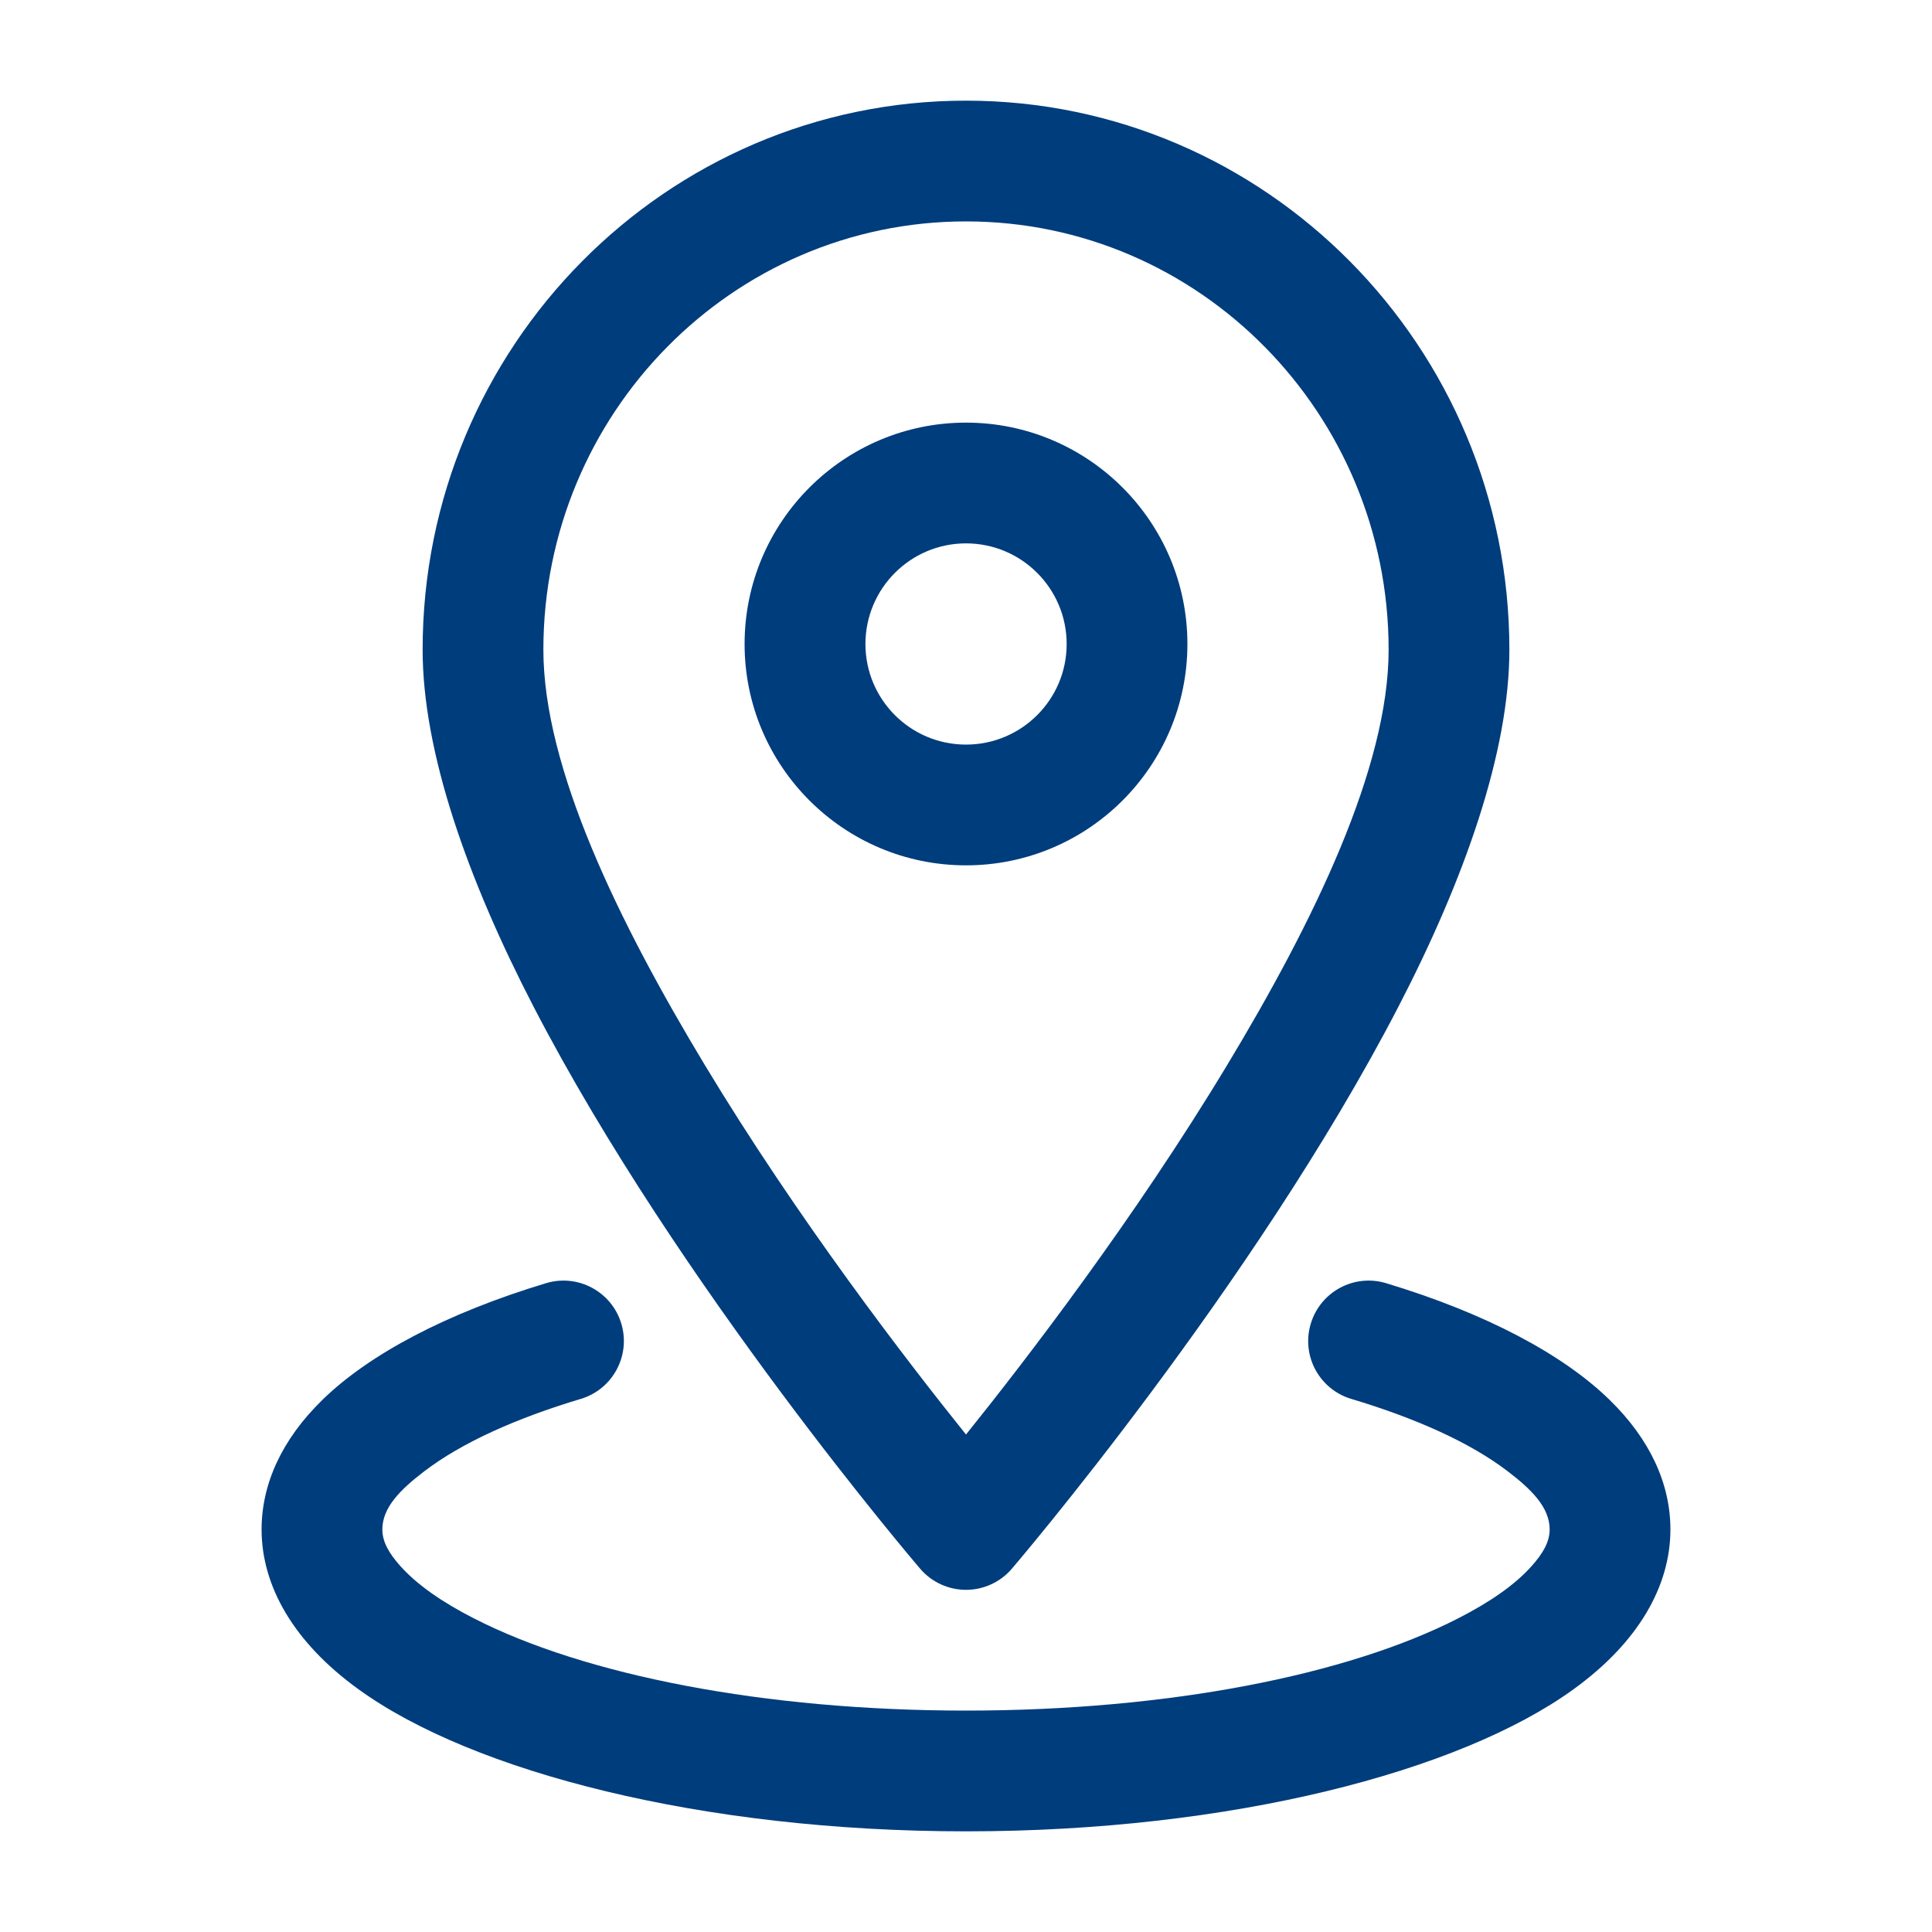
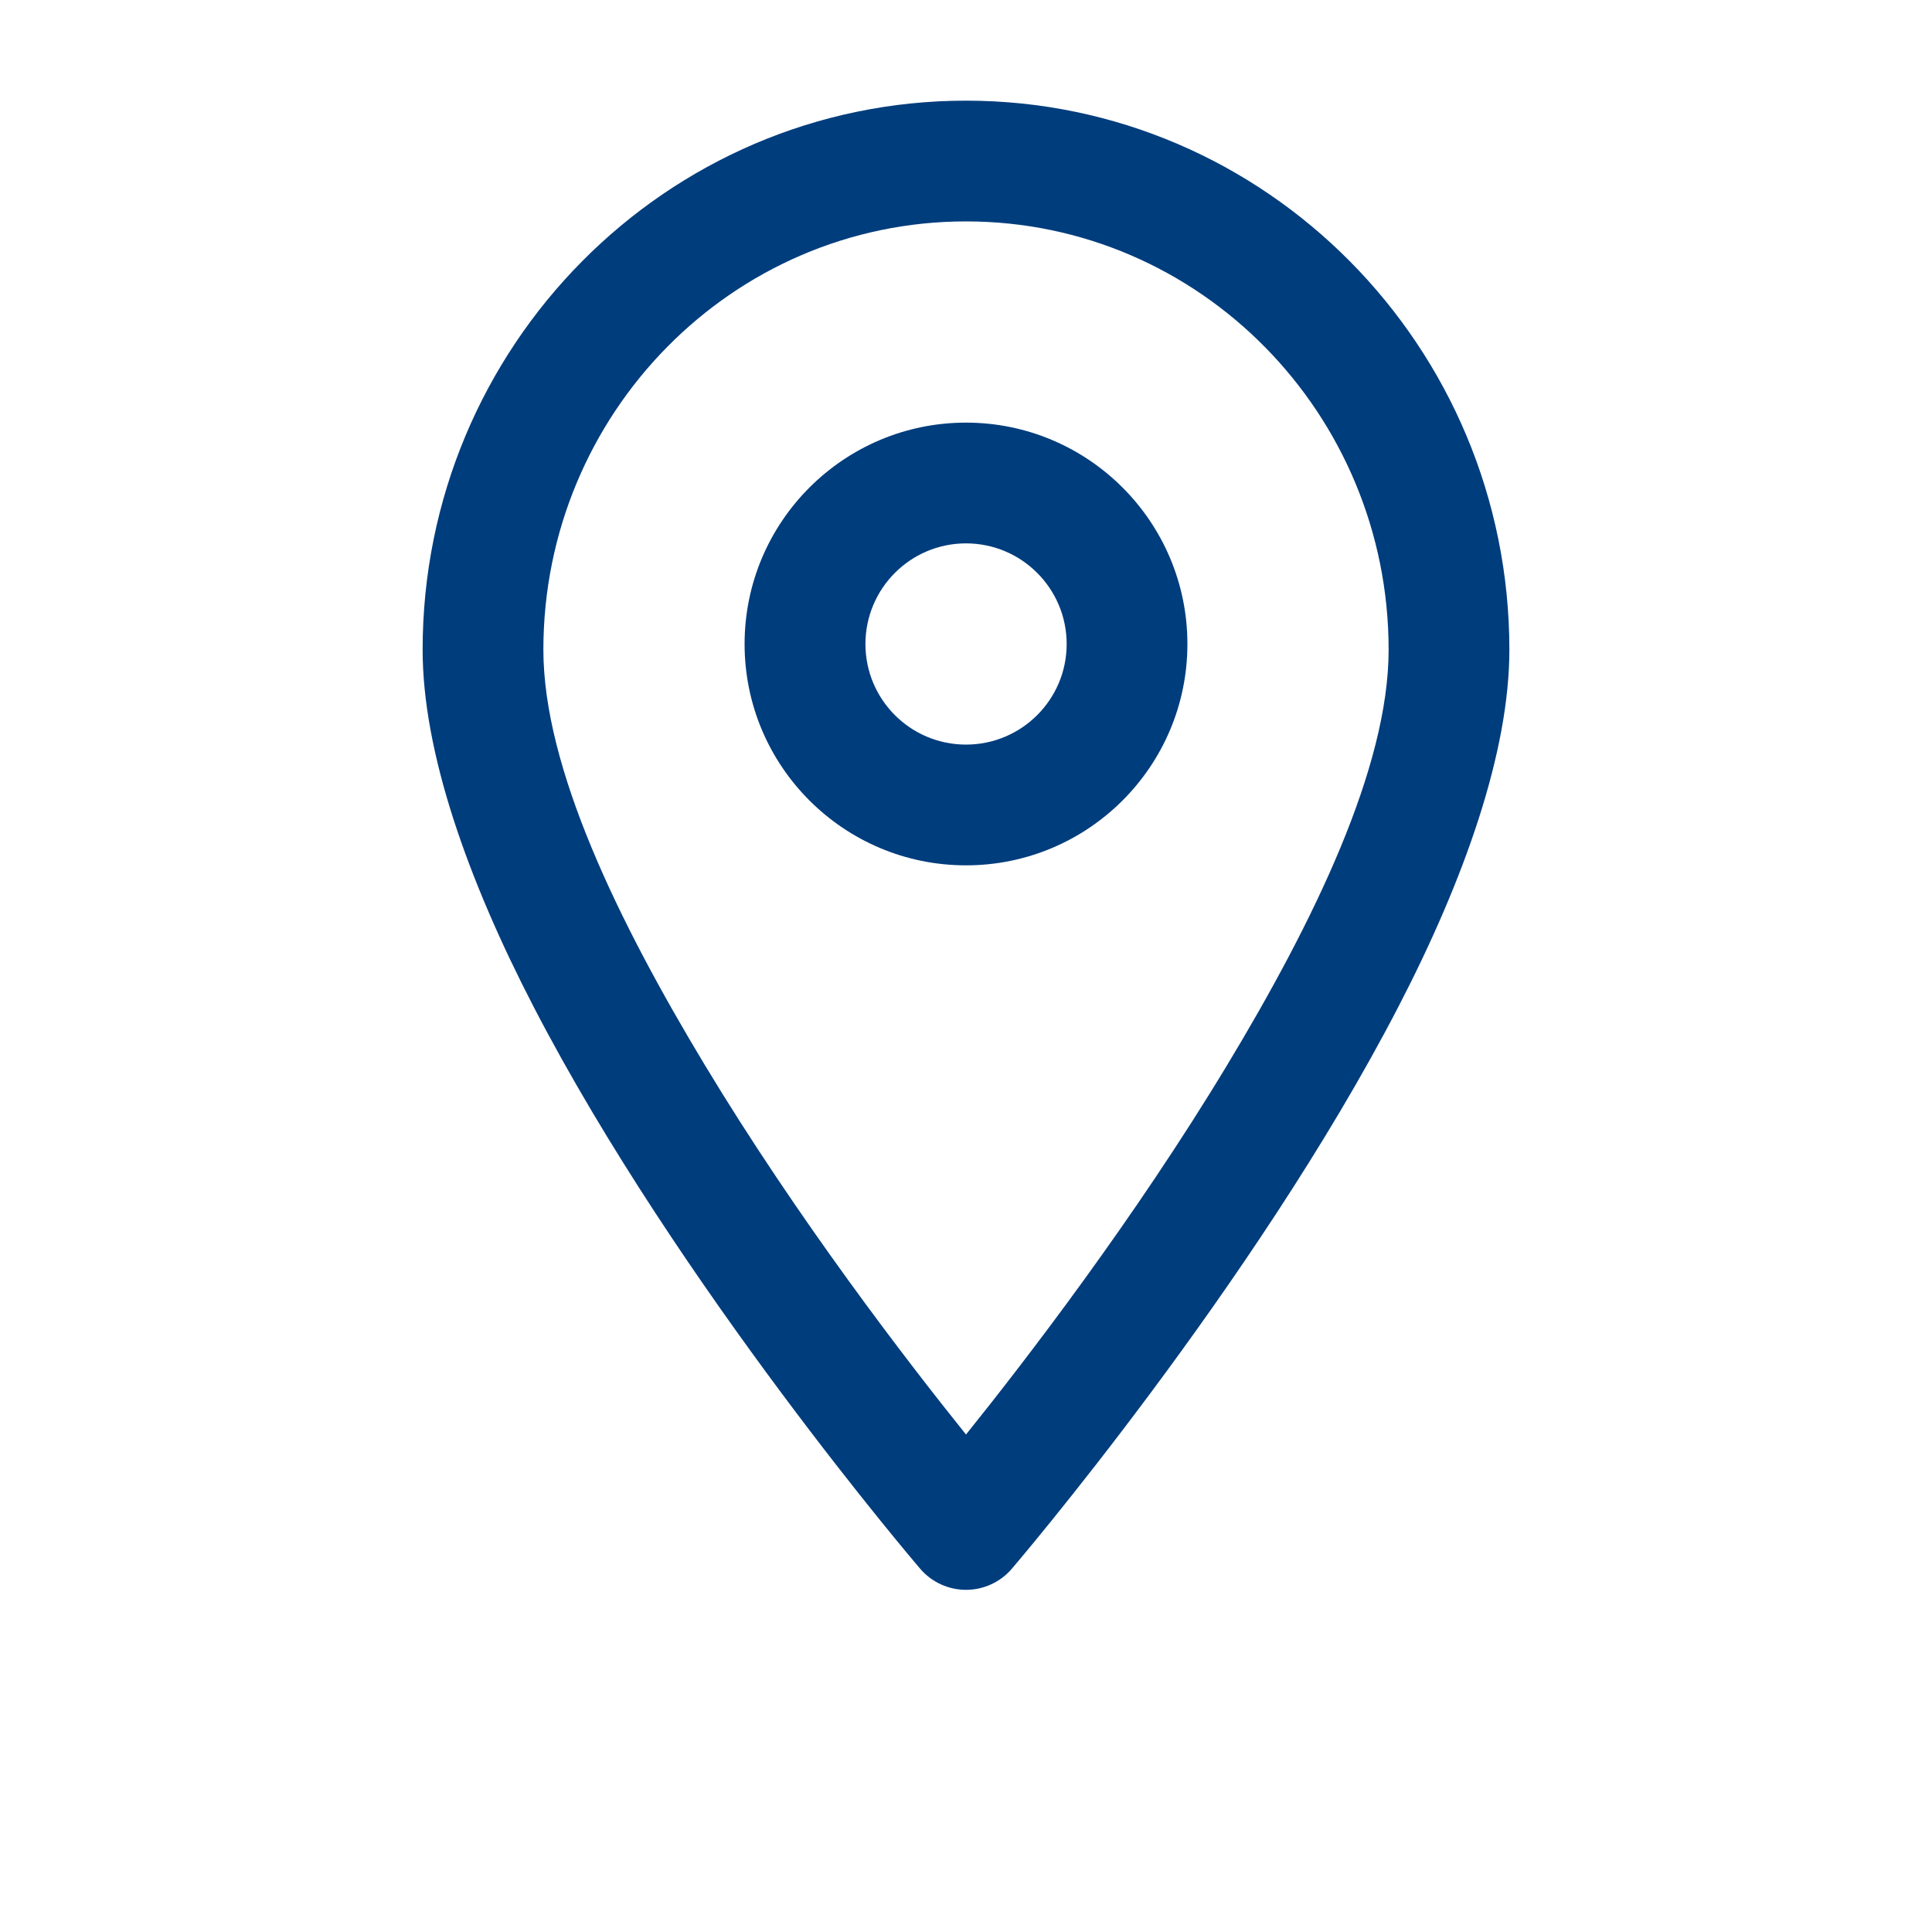
<svg xmlns="http://www.w3.org/2000/svg" width="20" height="20" viewBox="0 0 20 20" fill="none">
  <path fill-rule="evenodd" clip-rule="evenodd" d="M10 1.042C6.897 1.042 4.375 3.587 4.375 6.726C4.375 7.789 4.843 9.108 5.525 10.424C7.026 13.322 9.526 16.24 9.526 16.24C9.644 16.378 9.818 16.458 10 16.458C10.182 16.458 10.356 16.378 10.474 16.24C10.474 16.24 12.974 13.322 14.475 10.424C15.157 9.108 15.625 7.789 15.625 6.726C15.625 3.587 13.102 1.042 10 1.042ZM10 2.292C12.417 2.292 14.375 4.281 14.375 6.726C14.375 7.947 13.6 9.539 12.705 11.023C11.745 12.615 10.622 14.076 10 14.85C9.378 14.076 8.255 12.615 7.295 11.023C6.4 9.539 5.625 7.947 5.625 6.726C5.625 4.281 7.583 2.292 10 2.292Z" fill="#003D7D" />
  <path fill-rule="evenodd" clip-rule="evenodd" d="M10 4.375C8.735 4.375 7.708 5.402 7.708 6.667C7.708 7.932 8.735 8.958 10 8.958C11.265 8.958 12.292 7.932 12.292 6.667C12.292 5.402 11.265 4.375 10 4.375ZM10 5.625C10.575 5.625 11.042 6.092 11.042 6.667C11.042 7.242 10.575 7.708 10 7.708C9.425 7.708 8.959 7.242 8.959 6.667C8.959 6.092 9.425 5.625 10 5.625Z" fill="#003D7D" />
-   <path fill-rule="evenodd" clip-rule="evenodd" d="M13.987 14.481C14.664 14.684 15.223 14.936 15.608 15.231C15.858 15.421 16.042 15.607 16.042 15.833C16.042 15.967 15.966 16.087 15.859 16.208C15.683 16.407 15.42 16.587 15.095 16.753C13.947 17.341 12.09 17.708 10 17.708C7.91 17.708 6.053 17.341 4.905 16.753C4.58 16.587 4.318 16.407 4.141 16.208C4.034 16.087 3.958 15.967 3.958 15.833C3.958 15.607 4.142 15.421 4.392 15.231C4.778 14.936 5.336 14.684 6.013 14.481C6.343 14.382 6.531 14.033 6.432 13.703C6.333 13.372 5.984 13.184 5.654 13.283C4.622 13.594 3.82 14.02 3.338 14.491C2.915 14.903 2.708 15.365 2.708 15.833C2.708 16.418 3.039 17.002 3.712 17.488C4.892 18.342 7.262 18.958 10 18.958C12.739 18.958 15.108 18.342 16.288 17.488C16.961 17.002 17.292 16.418 17.292 15.833C17.292 15.365 17.085 14.903 16.662 14.491C16.18 14.02 15.379 13.594 14.347 13.283C14.017 13.184 13.668 13.372 13.569 13.703C13.469 14.033 13.657 14.382 13.987 14.481Z" fill="#003D7D" />
</svg>